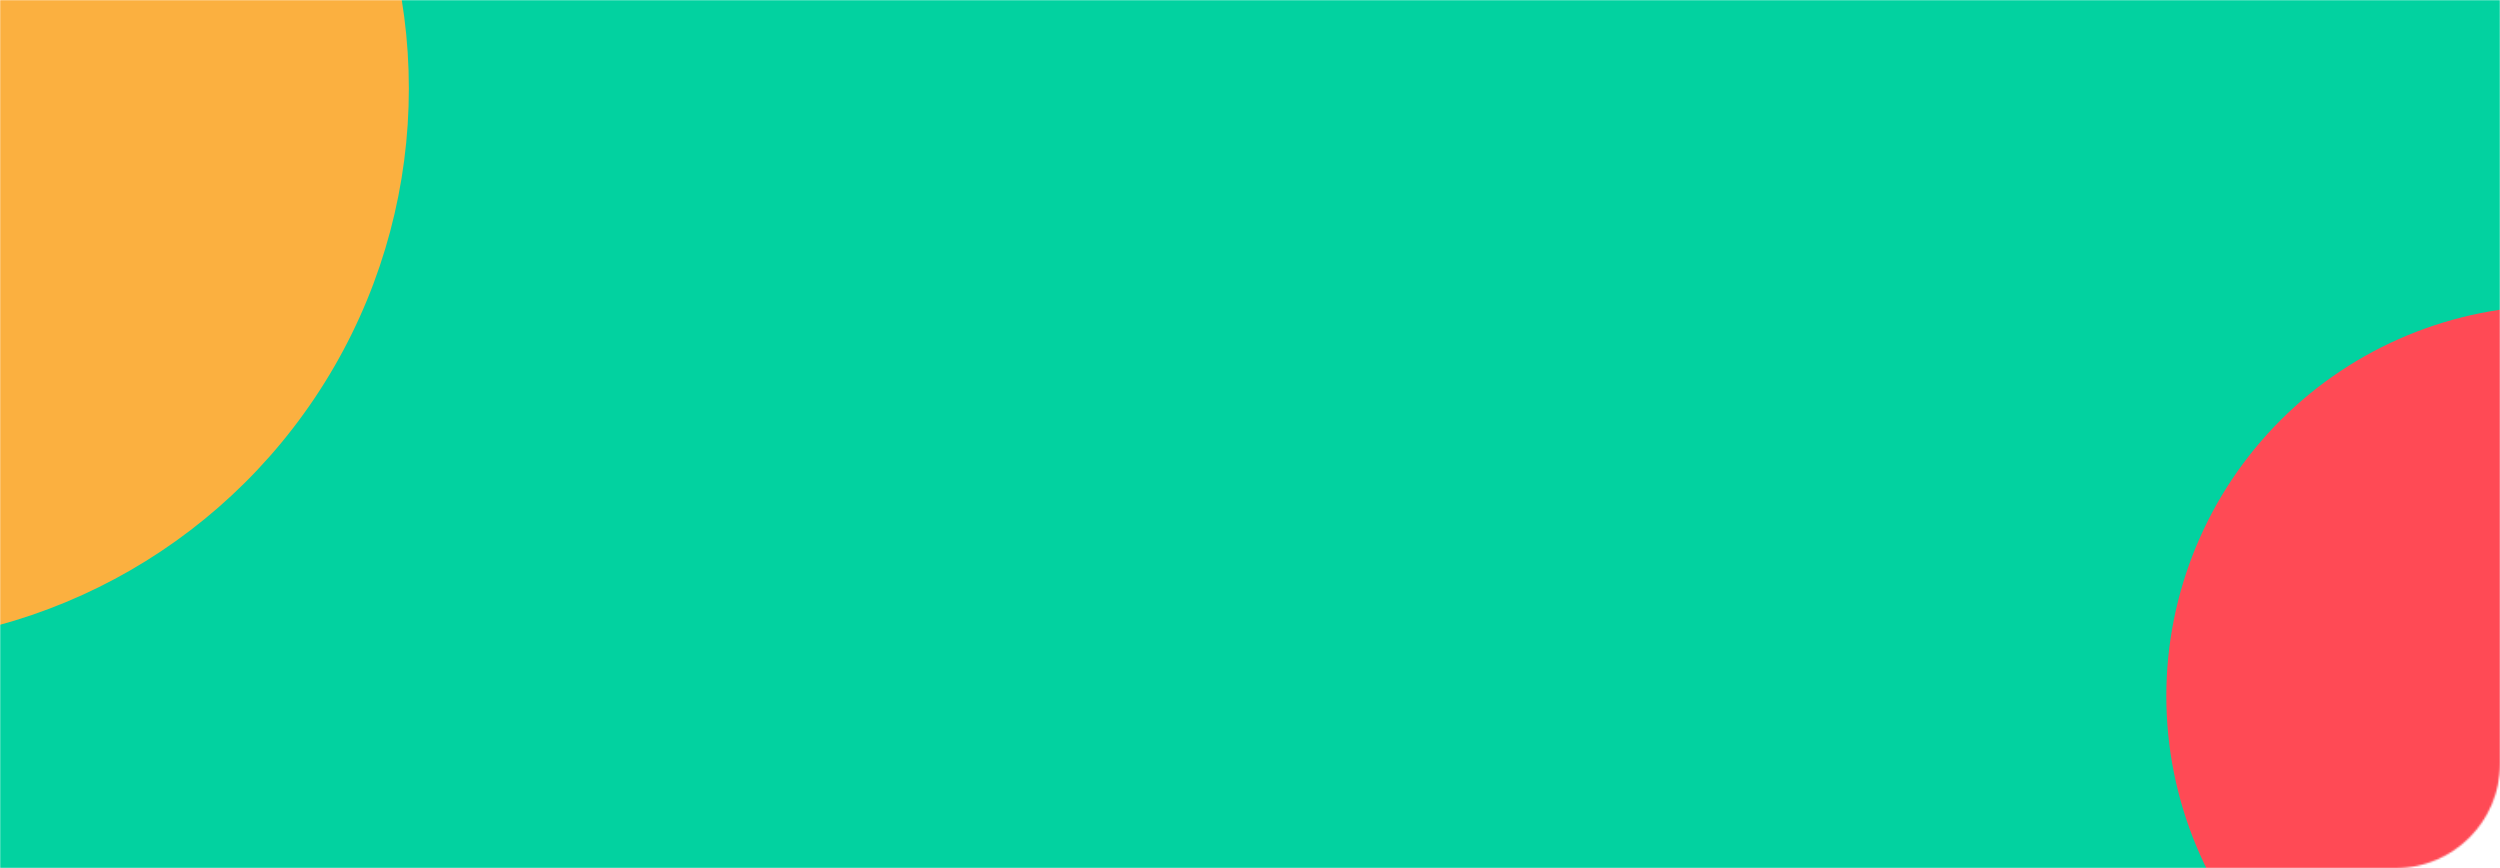
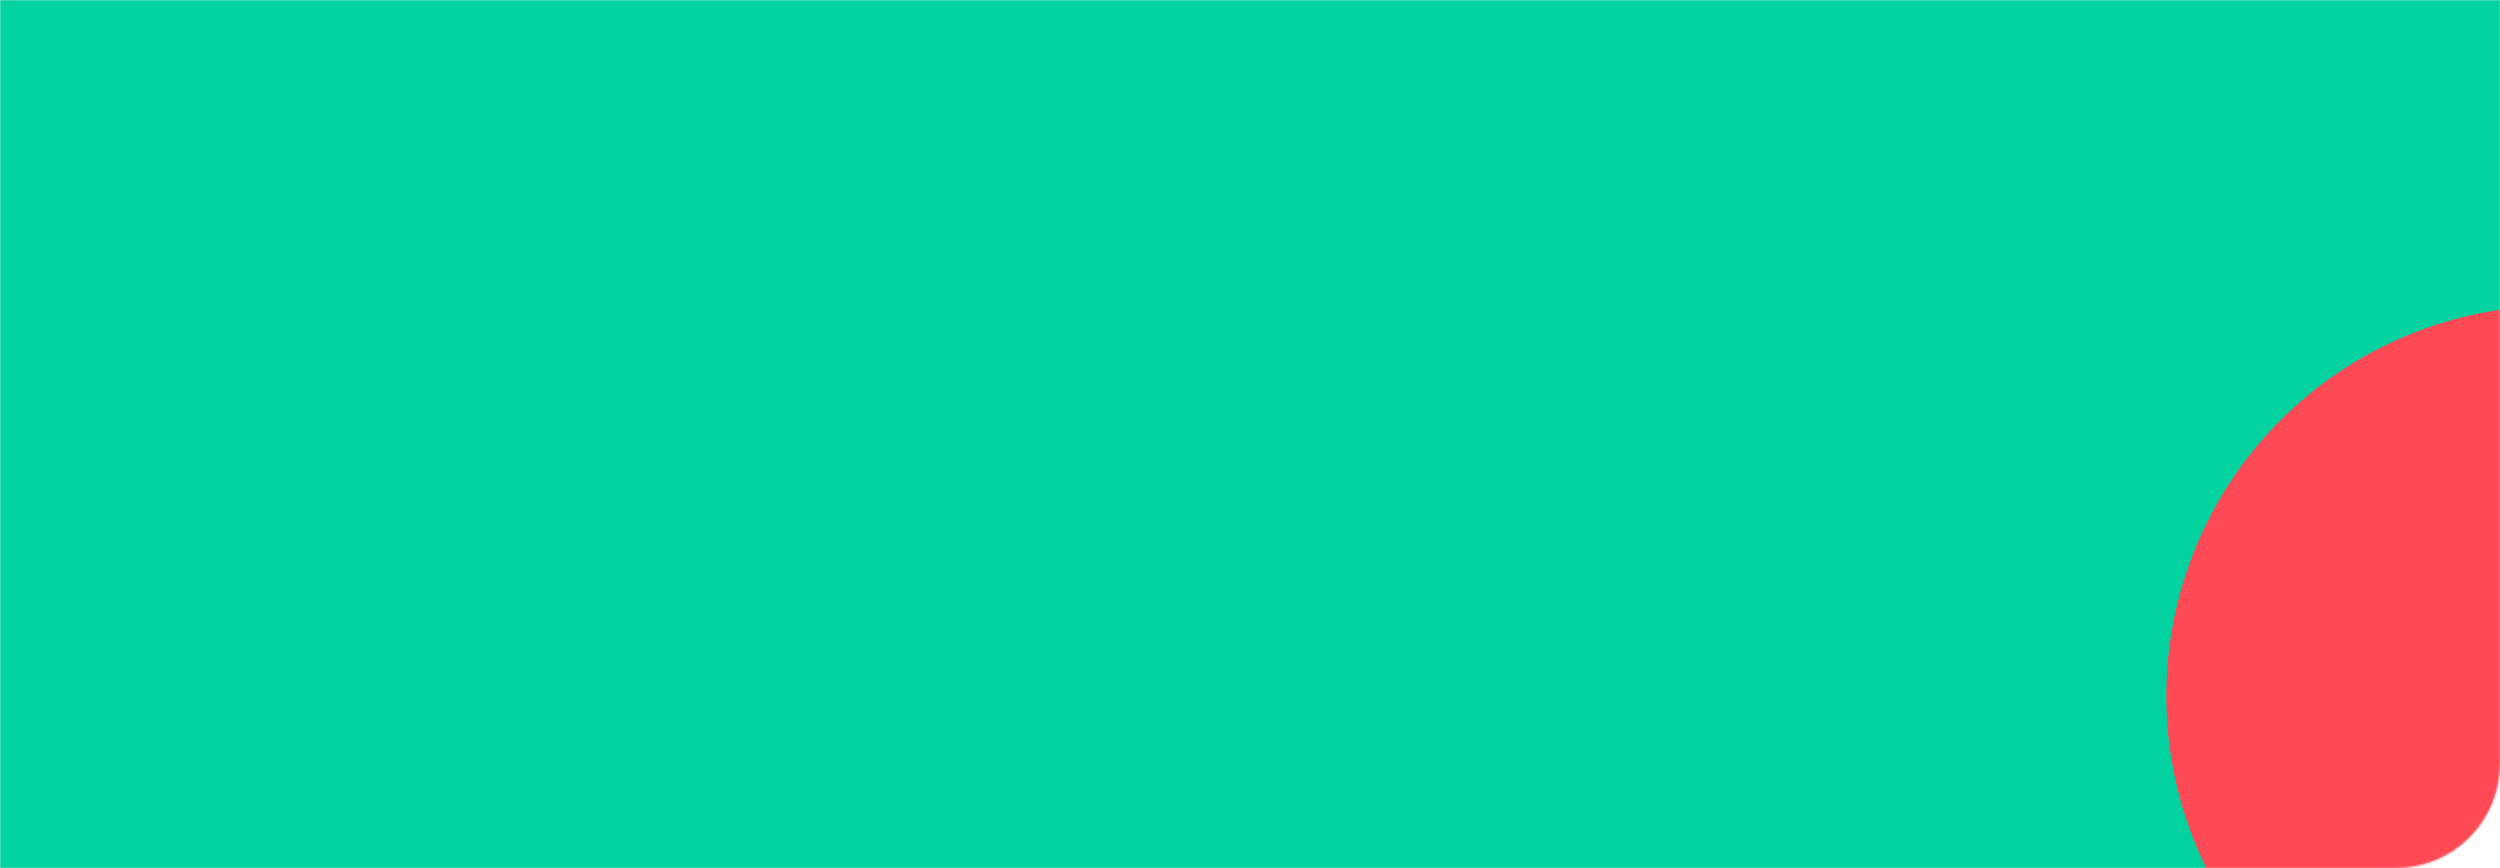
<svg xmlns="http://www.w3.org/2000/svg" width="1440" height="500" viewBox="0 0 1440 500" fill="none">
  <g clip-path="url(#clip0_2880_59653)">
    <mask id="mask0_2880_59653" style="mask-type:alpha" maskUnits="userSpaceOnUse" x="0" y="0" width="1440" height="500">
      <path d="M0 500L5.96244e-06 1.90735e-06L1440 1.90792e-05L1440 440C1440 473.137 1413.14 500 1380 500L0 500Z" fill="#02D2A0" />
    </mask>
    <g mask="url(#mask0_2880_59653)">
-       <path d="M0 619.987L7.39326e-06 0L1478 0L1478 559.987C1478 593.124 1451.14 619.987 1418 619.987L0 619.987Z" fill="#02D2A0" />
-       <ellipse cx="-85.345" cy="50.973" rx="320.464" ry="320.846" transform="rotate(-90 -85.345 50.973)" fill="#FBB040" />
+       <path d="M0 619.987L7.39326e-06 0L1478 0L1478 559.987C1478 593.124 1451.14 619.987 1418 619.987Z" fill="#02D2A0" />
      <path d="M1473 175.977C1413.27 175.977 1355.99 199.676 1313.76 241.86C1271.52 284.043 1247.8 341.257 1247.8 400.913C1247.8 460.57 1271.52 517.784 1313.76 559.967C1355.99 602.151 1413.27 625.85 1473 625.85L1473 400.913L1473 175.977Z" fill="#FF4A55" />
    </g>
  </g>
  <defs>
    <clipPath id="clip0_2880_59653">
      <rect width="1440" height="500" fill="white" />
    </clipPath>
  </defs>
</svg>